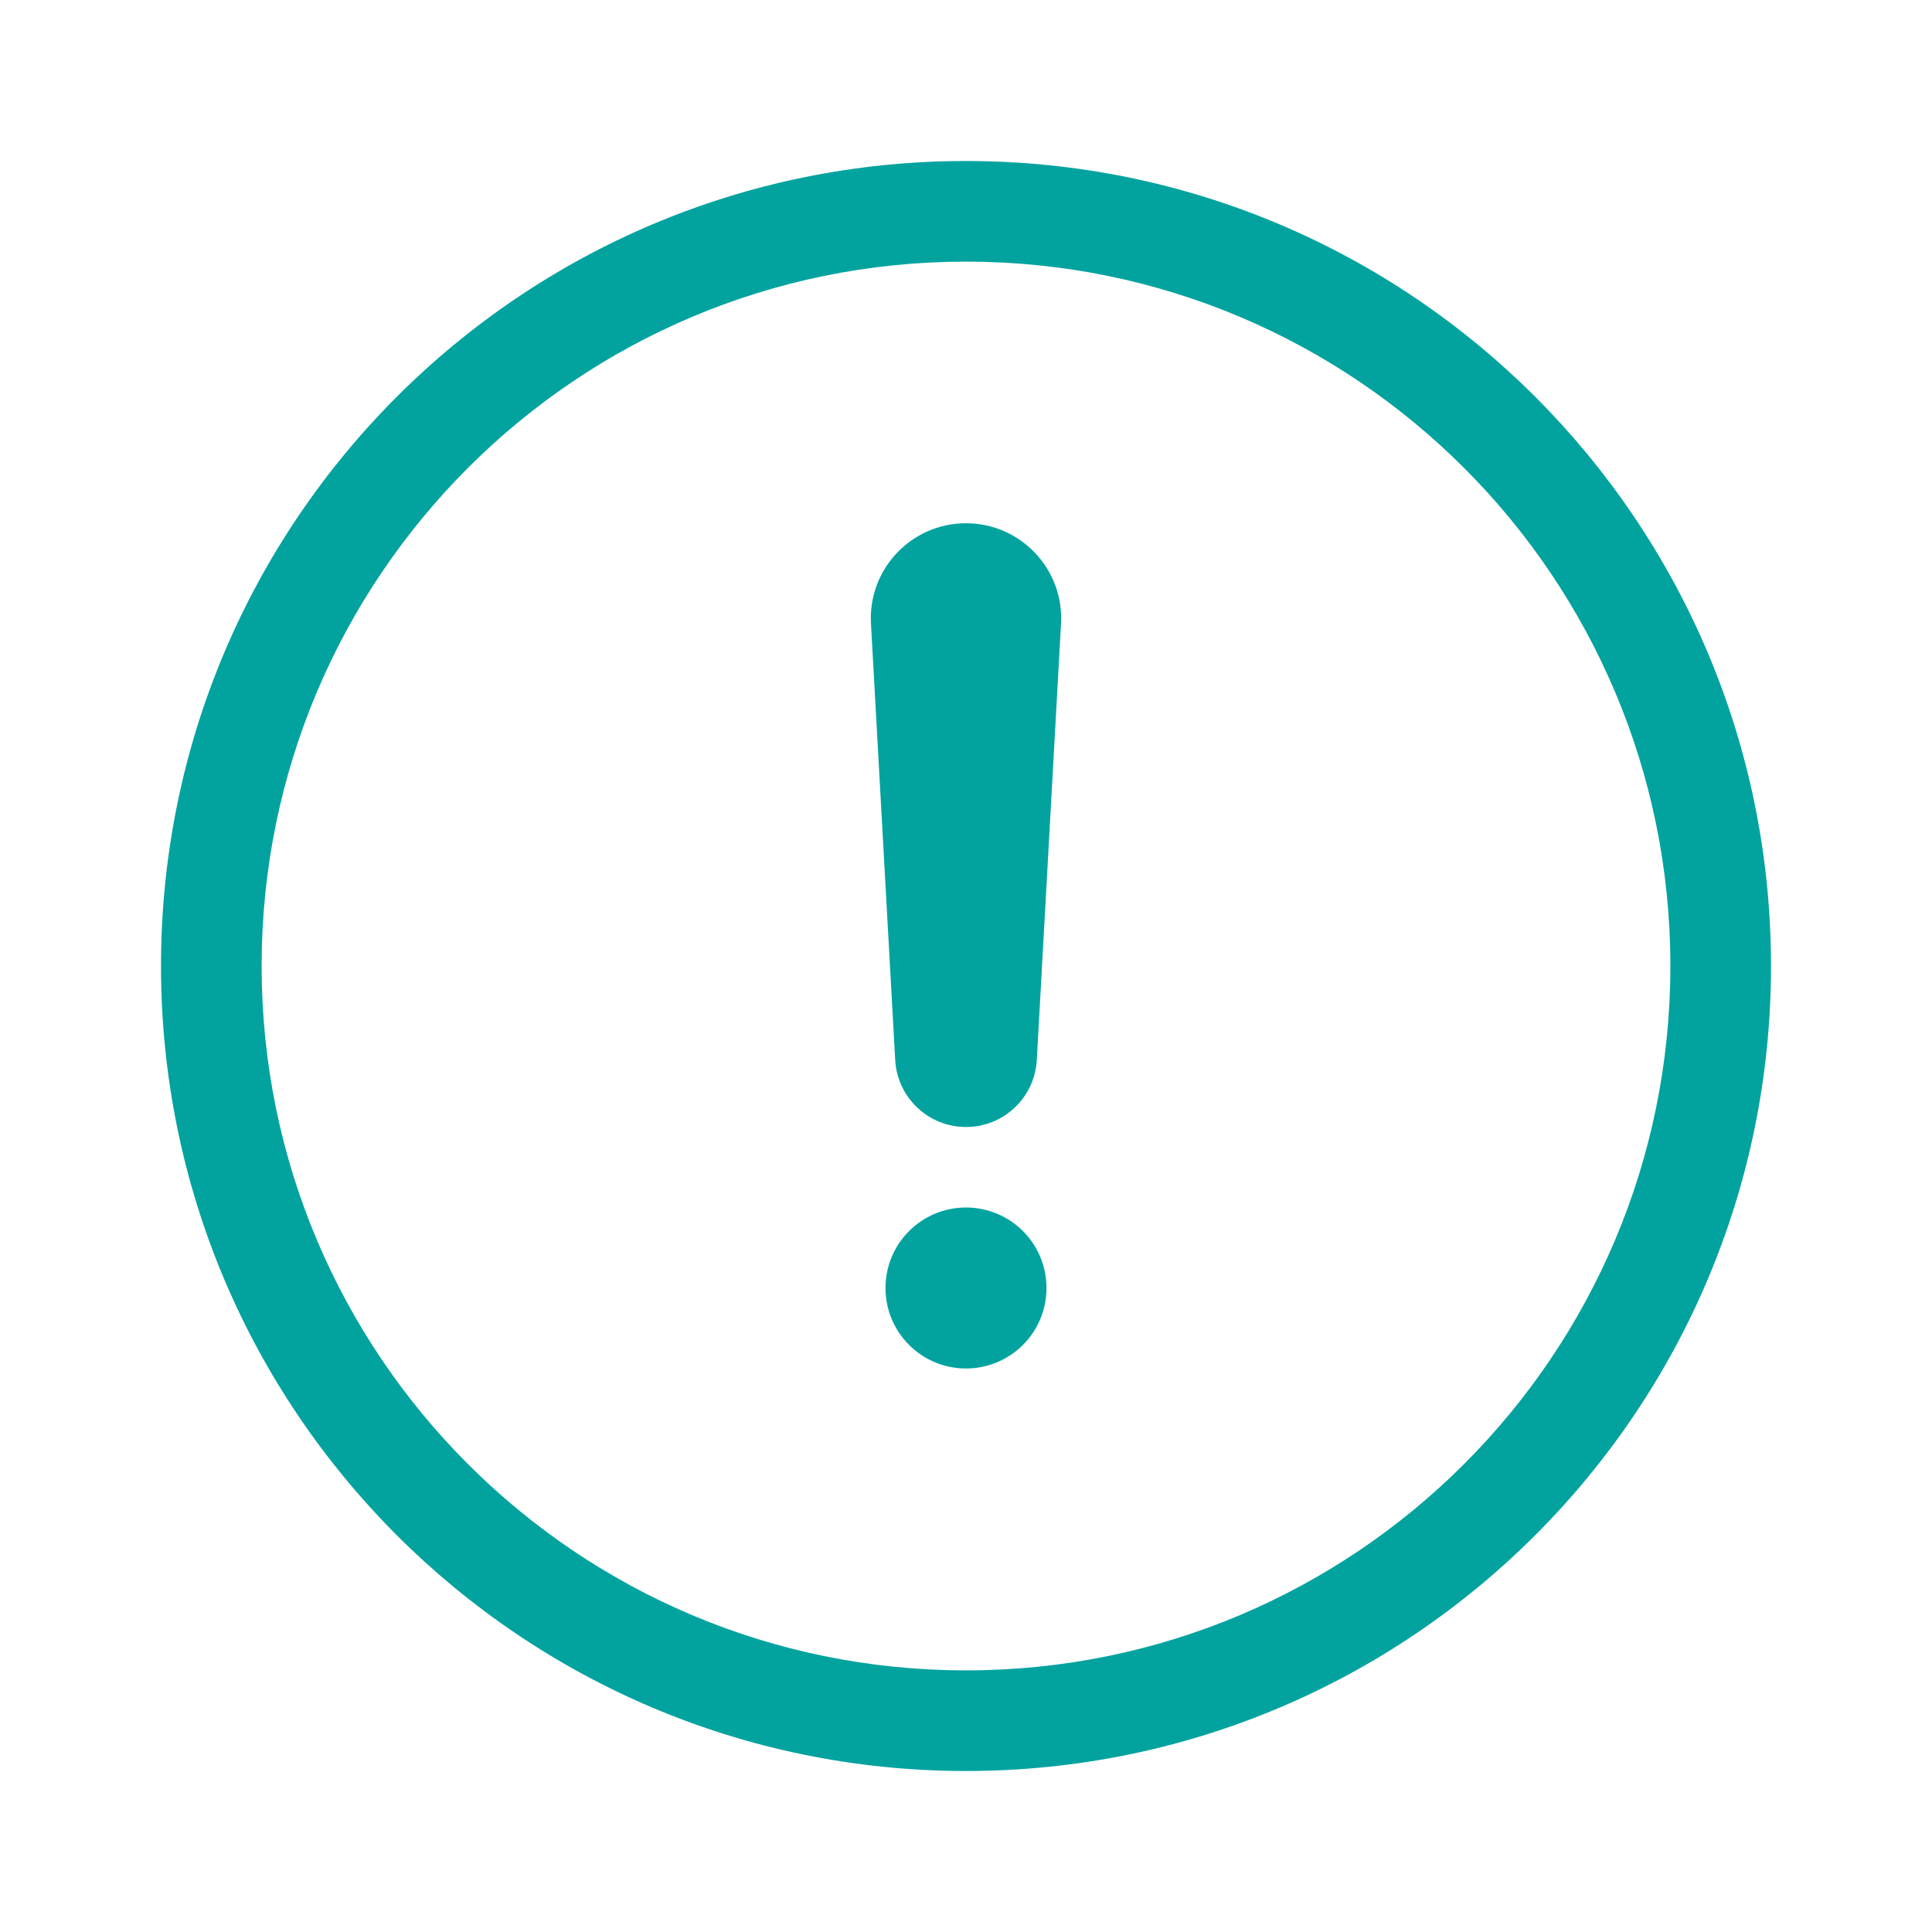
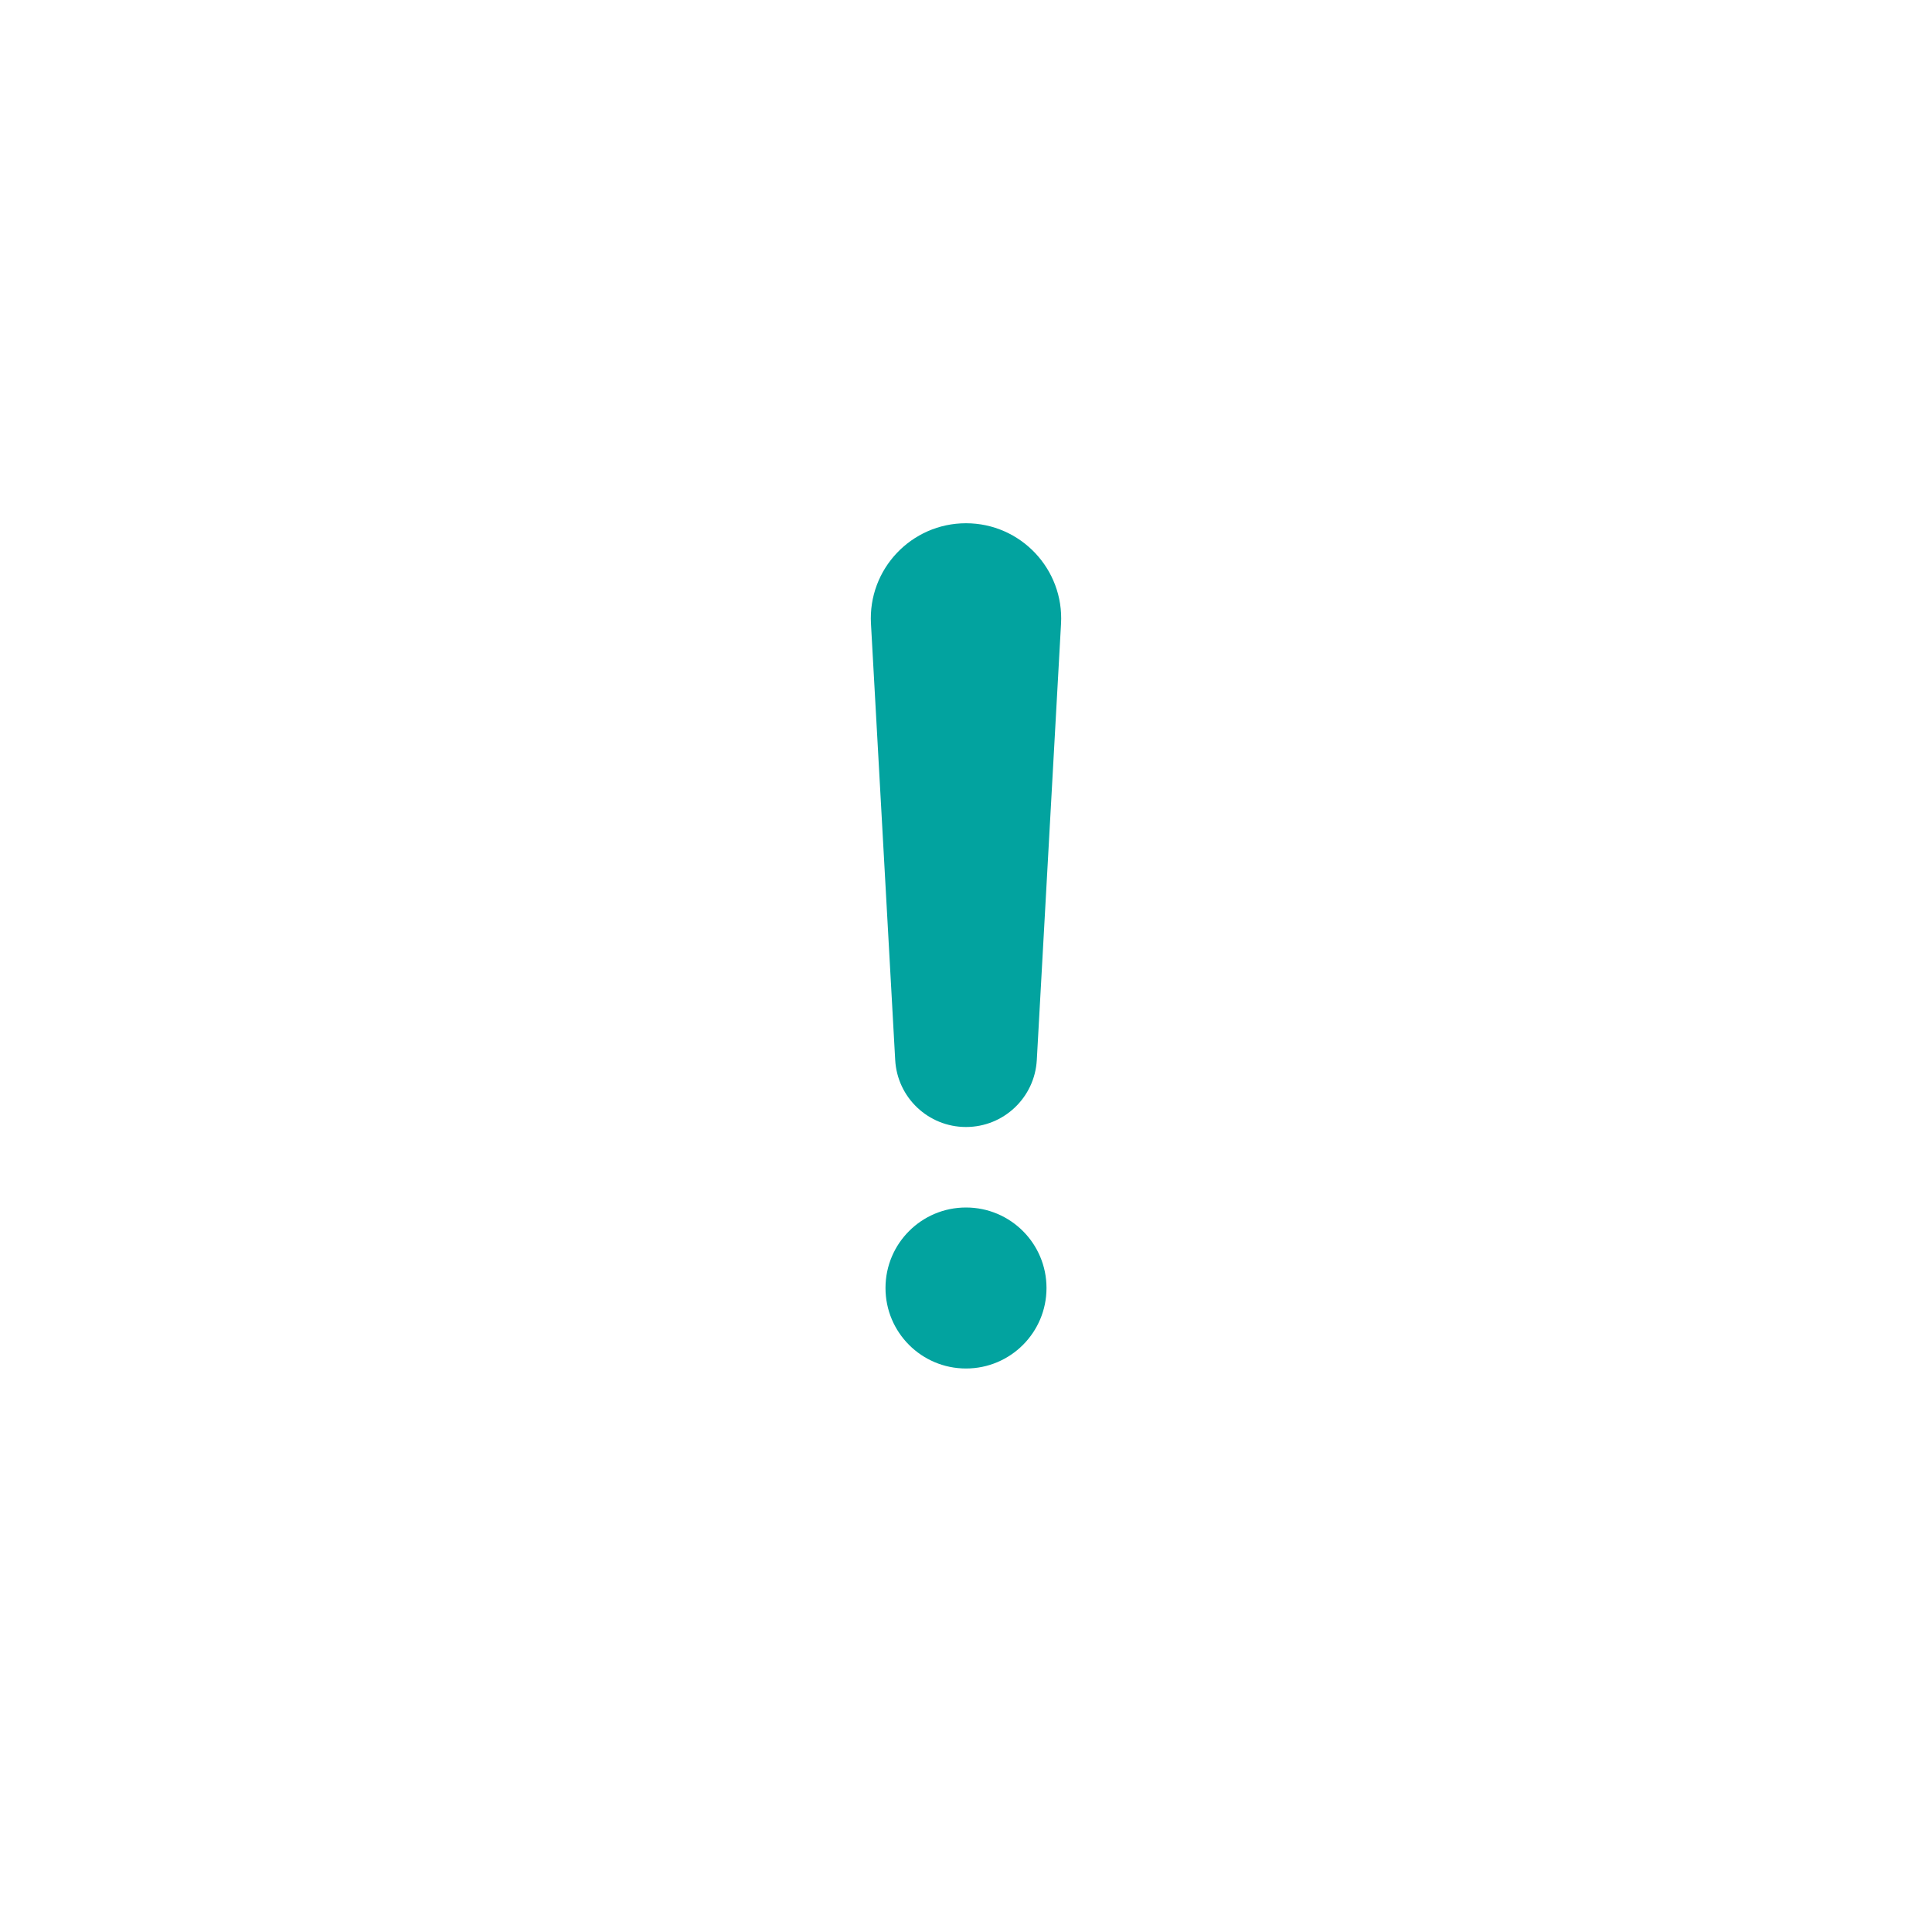
<svg xmlns="http://www.w3.org/2000/svg" width="48" height="48" viewBox="0 0 48 48" fill="none">
-   <path fill-rule="evenodd" clip-rule="evenodd" d="M24 41.5C33.665 41.5 41.5 33.665 41.5 24C41.5 14.335 33.665 6.5 24 6.5C14.335 6.5 6.5 14.335 6.5 24C6.5 33.665 14.335 41.5 24 41.5ZM24 44C35.046 44 44 35.046 44 24C44 12.954 35.046 4 24 4C12.954 4 4 12.954 4 24C4 35.046 12.954 44 24 44Z" fill="#02A39F" />
  <path d="M21.639 15.496C21.563 14.14 22.642 13 24 13C25.358 13 26.437 14.141 26.361 15.496L25.759 26.336C25.707 27.27 24.935 28 24 28C23.065 28 22.293 27.27 22.241 26.336L21.639 15.496Z" fill="#02A39F" />
  <path d="M26 32C26 33.105 25.105 34 24 34C22.895 34 22 33.105 22 32C22 30.895 22.895 30 24 30C25.105 30 26 30.895 26 32Z" fill="#02A39F" />
</svg>